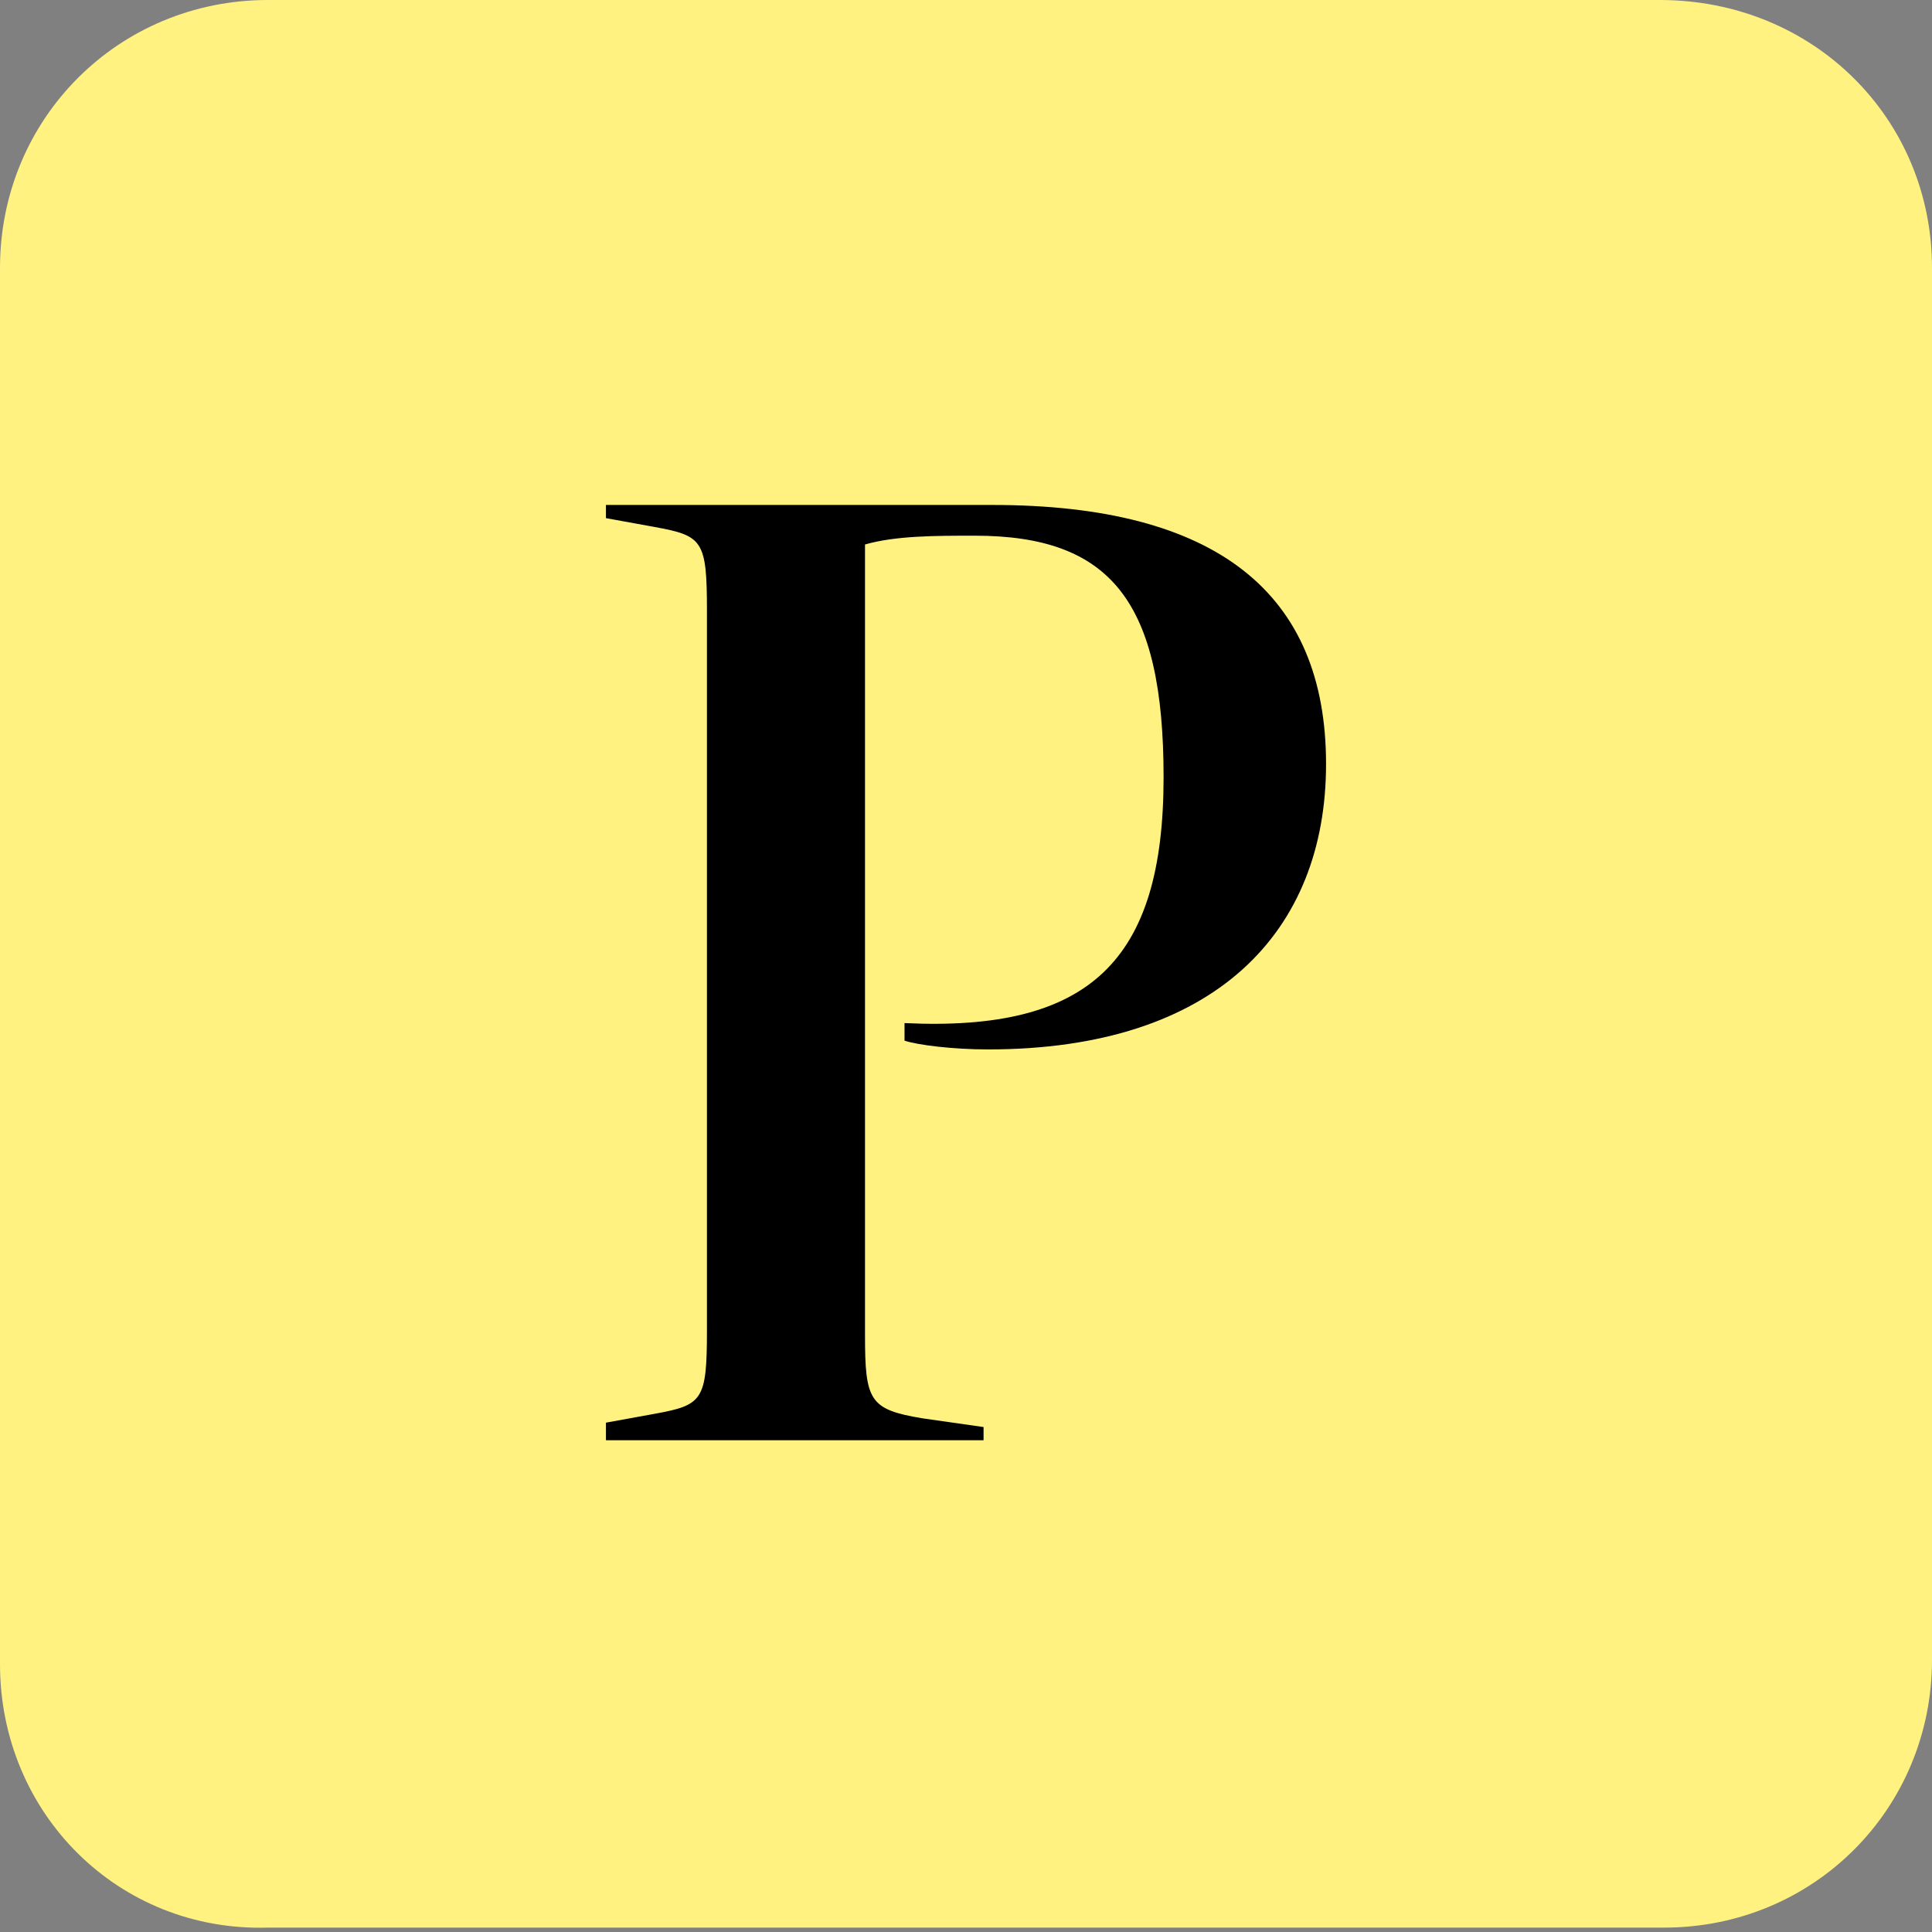
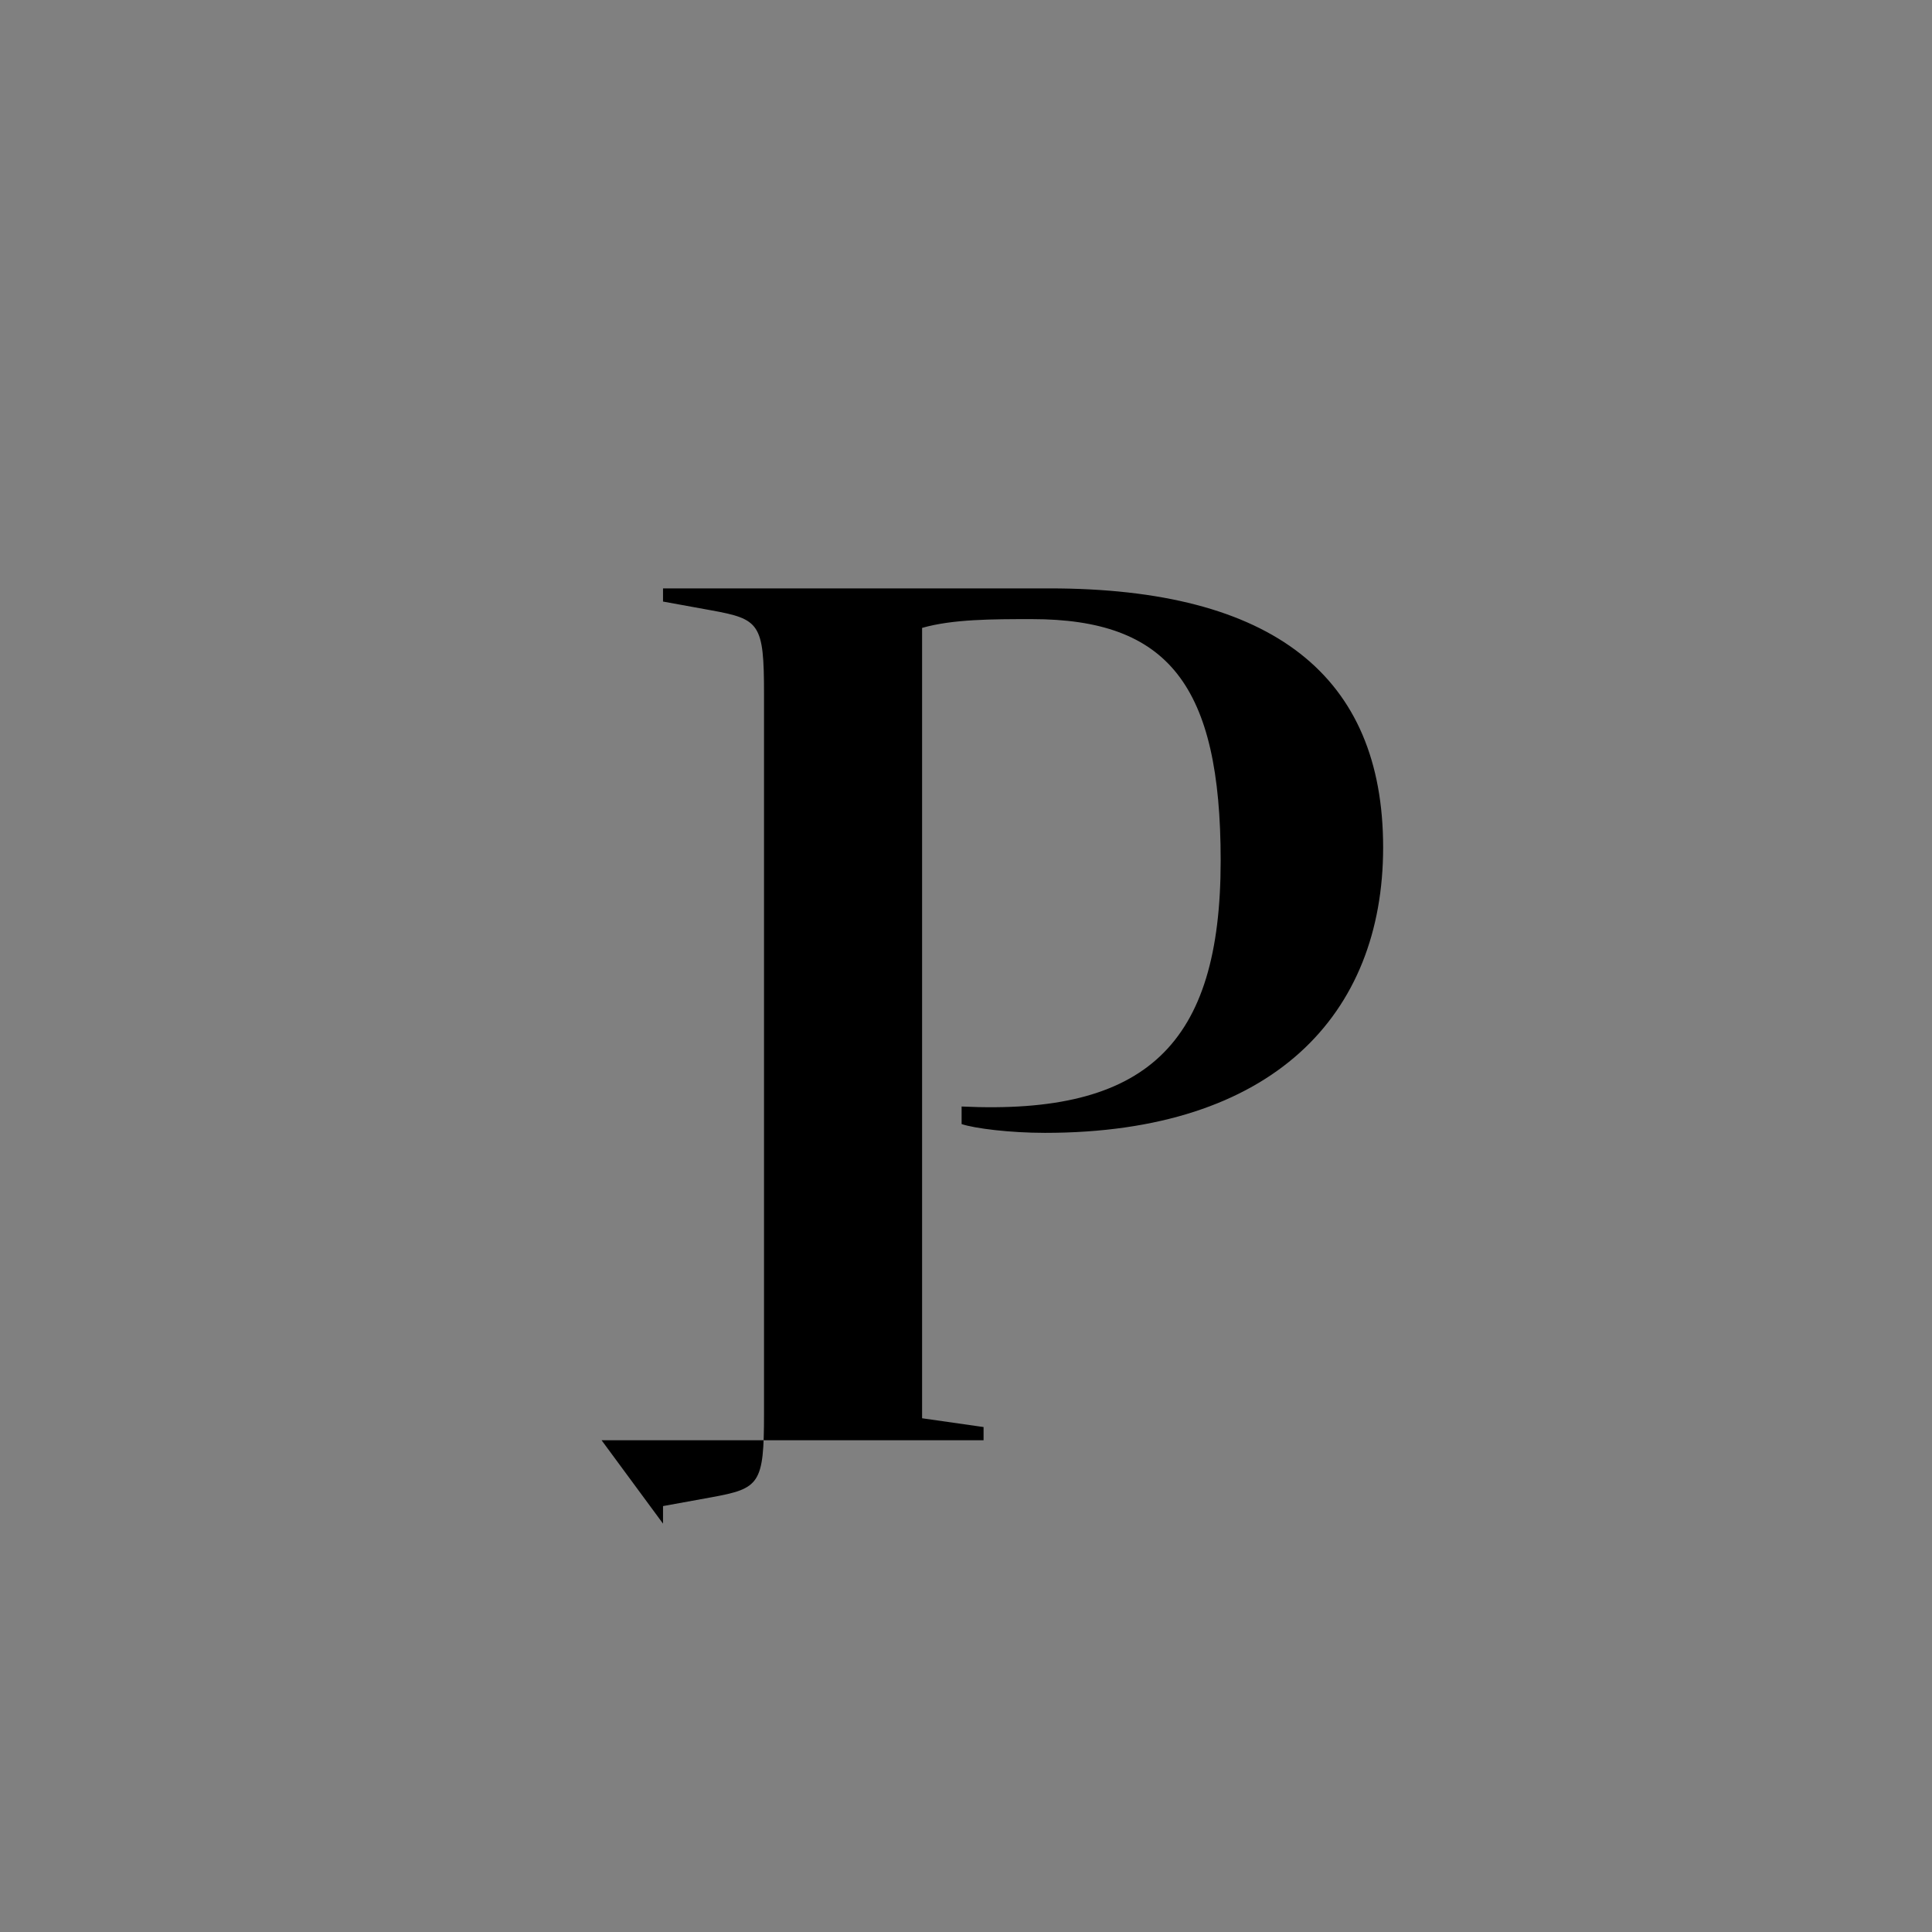
<svg xmlns="http://www.w3.org/2000/svg" enable-background="new 0 0 44 44" viewBox="0 0 44 44">
  <rect x="0" y="0" width="44" height="44" fill="#808080" stroke="none" />
-   <path d="m6.1 0h31.7c3.5 0 6.2 2.7 6.2 6.1v31.7c0 3.4-2.7 6.1-6.1 6.1h-31.8c-3.4.1-6.1-2.6-6.1-6v-31.8c0-3.4 2.7-6.1 6.1-6.1z" fill="#fff281" />
-   <path d="m13.7 32.8h8.7v-.3l-1.4-.2c-1.2-.2-1.3-.4-1.3-1.9v-18c.7-.2 1.6-.2 2.5-.2 3.1 0 4.3 1.5 4.3 5.5 0 4.2-1.7 5.8-5.9 5.6v.4c.3.1 1.1.2 1.9.2 5.2 0 7.7-2.7 7.7-6.5 0-3.9-2.5-5.9-7.6-5.9h-8.8v.3l1.1.2c1.1.2 1.2.3 1.2 1.9v16.4c0 1.6-.1 1.7-1.2 1.9l-1.1.2v.4z" />
+   <path d="m13.7 32.8h8.7v-.3l-1.4-.2v-18c.7-.2 1.6-.2 2.5-.2 3.1 0 4.3 1.5 4.3 5.5 0 4.2-1.7 5.8-5.9 5.6v.4c.3.1 1.1.2 1.9.2 5.2 0 7.7-2.7 7.7-6.5 0-3.9-2.5-5.9-7.6-5.9h-8.8v.3l1.1.2c1.1.2 1.2.3 1.2 1.9v16.4c0 1.6-.1 1.7-1.2 1.9l-1.1.2v.4z" />
</svg>